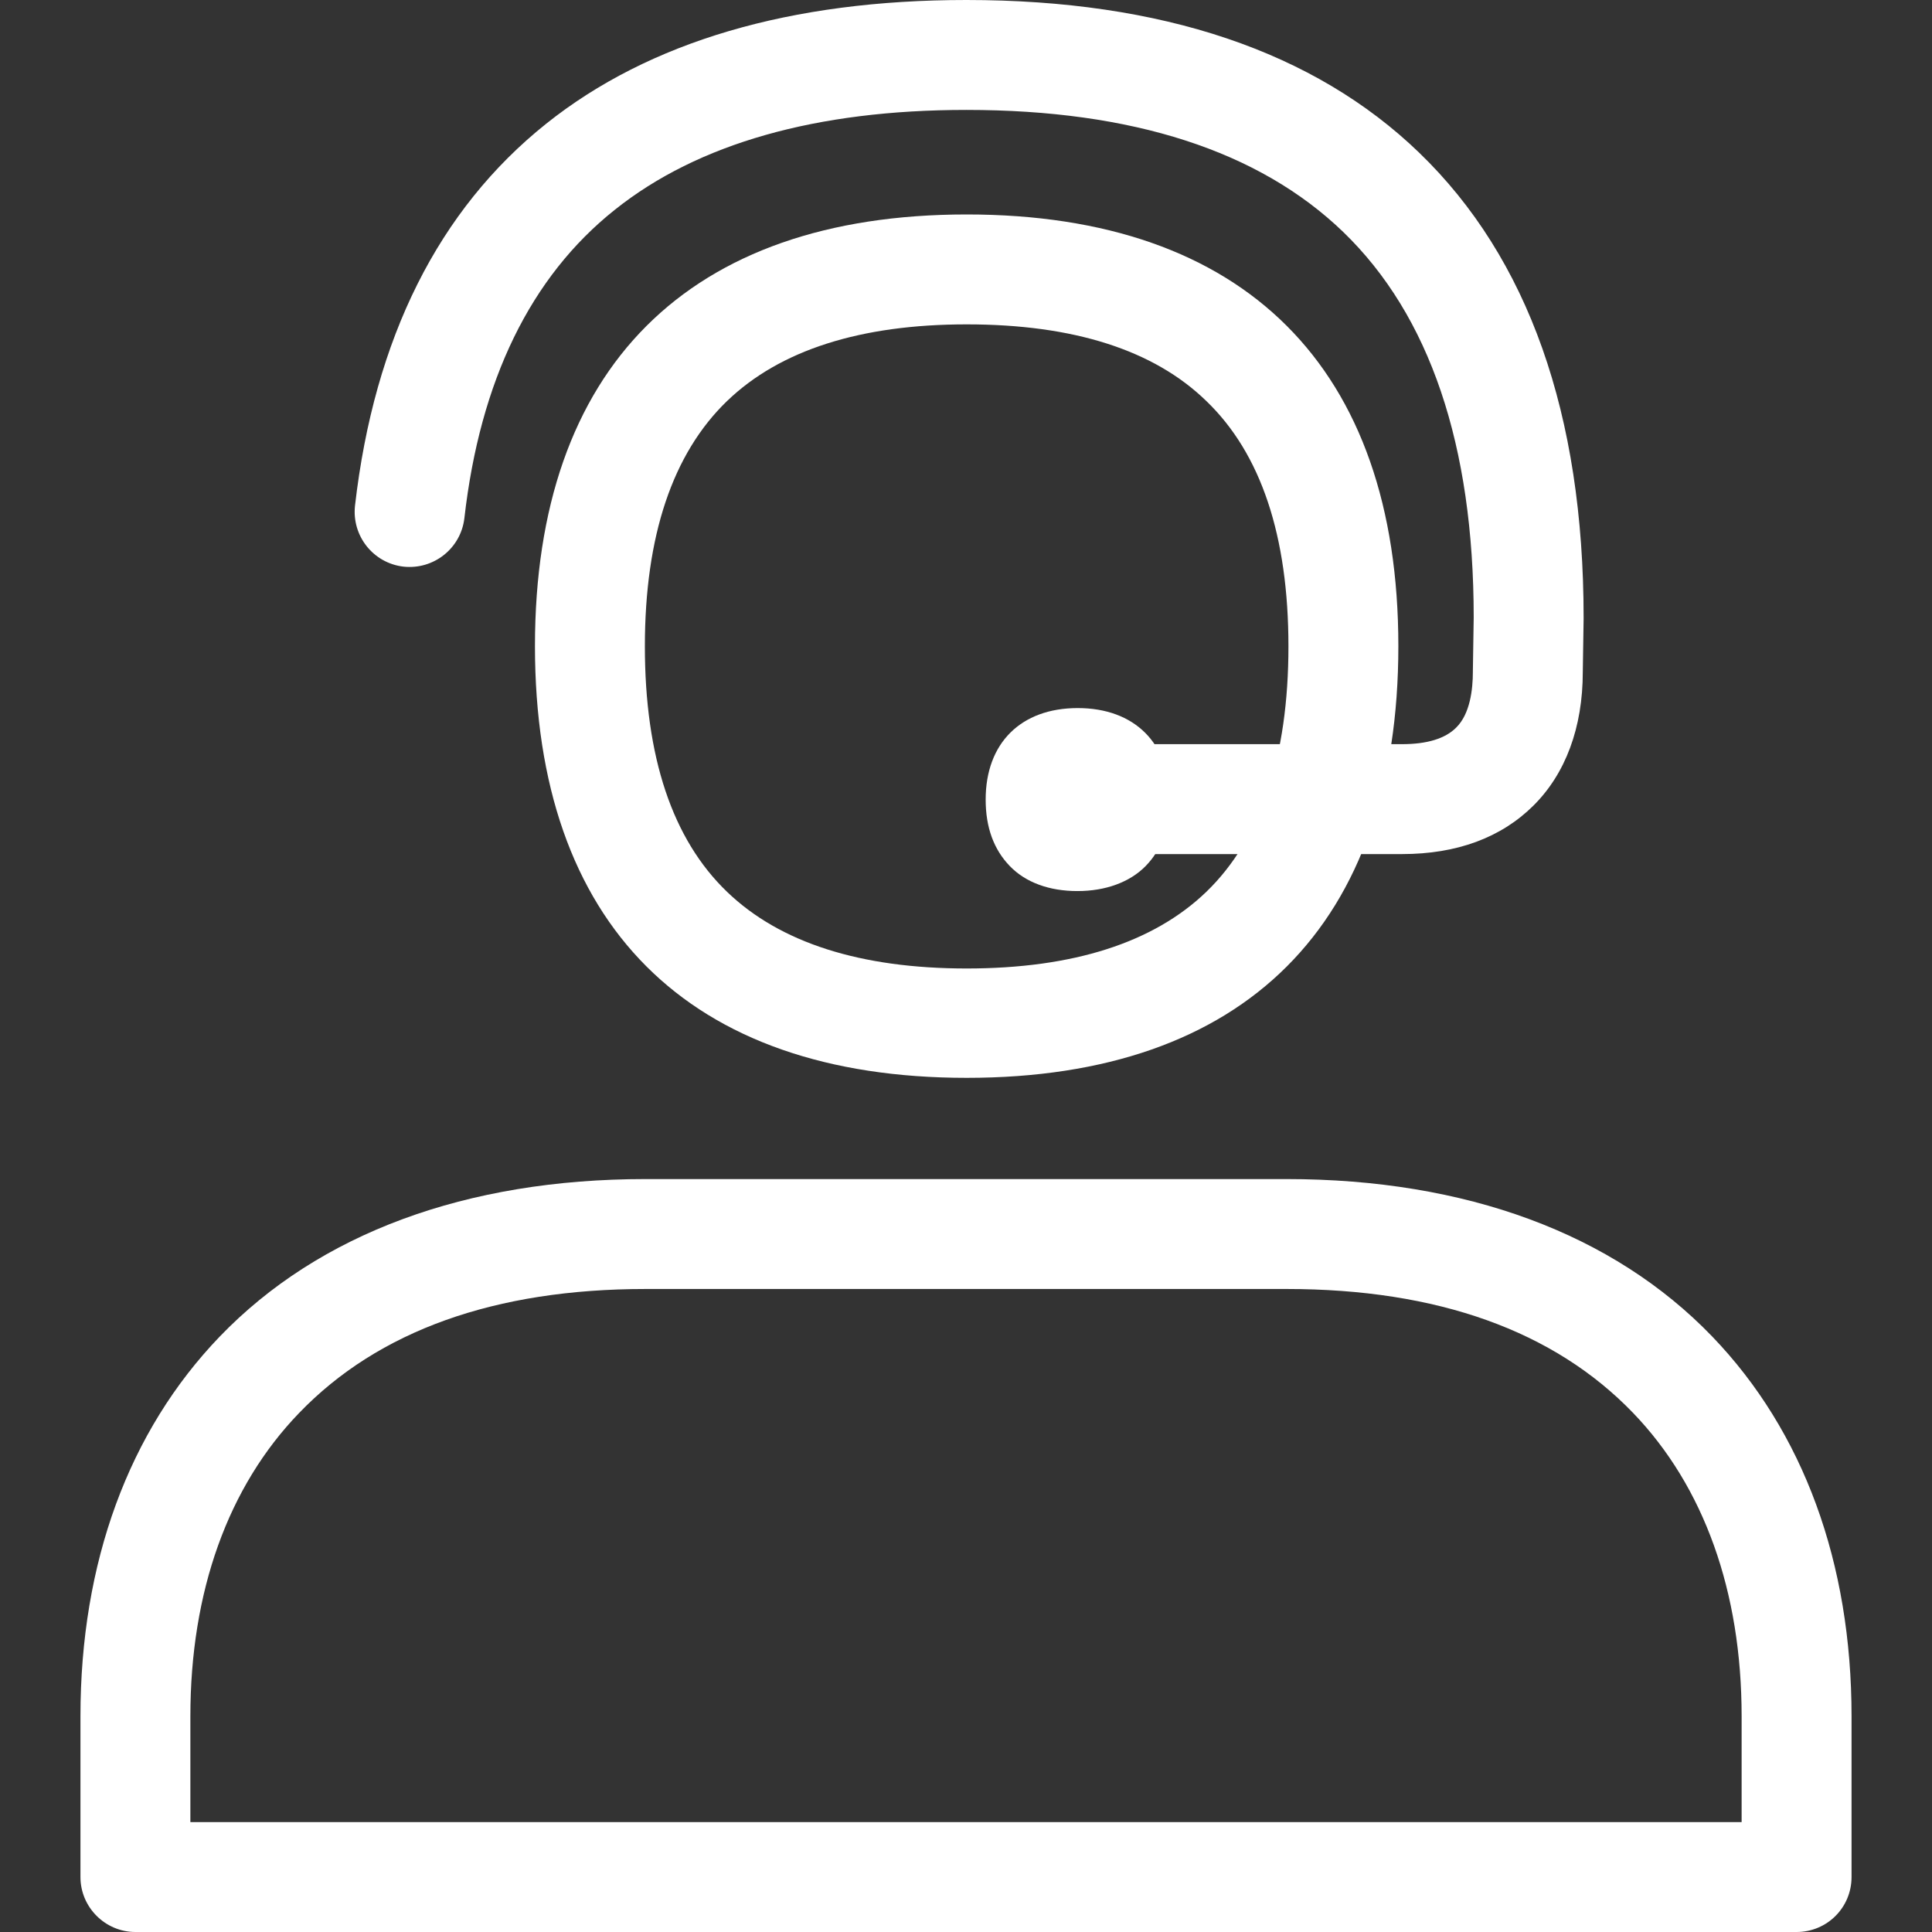
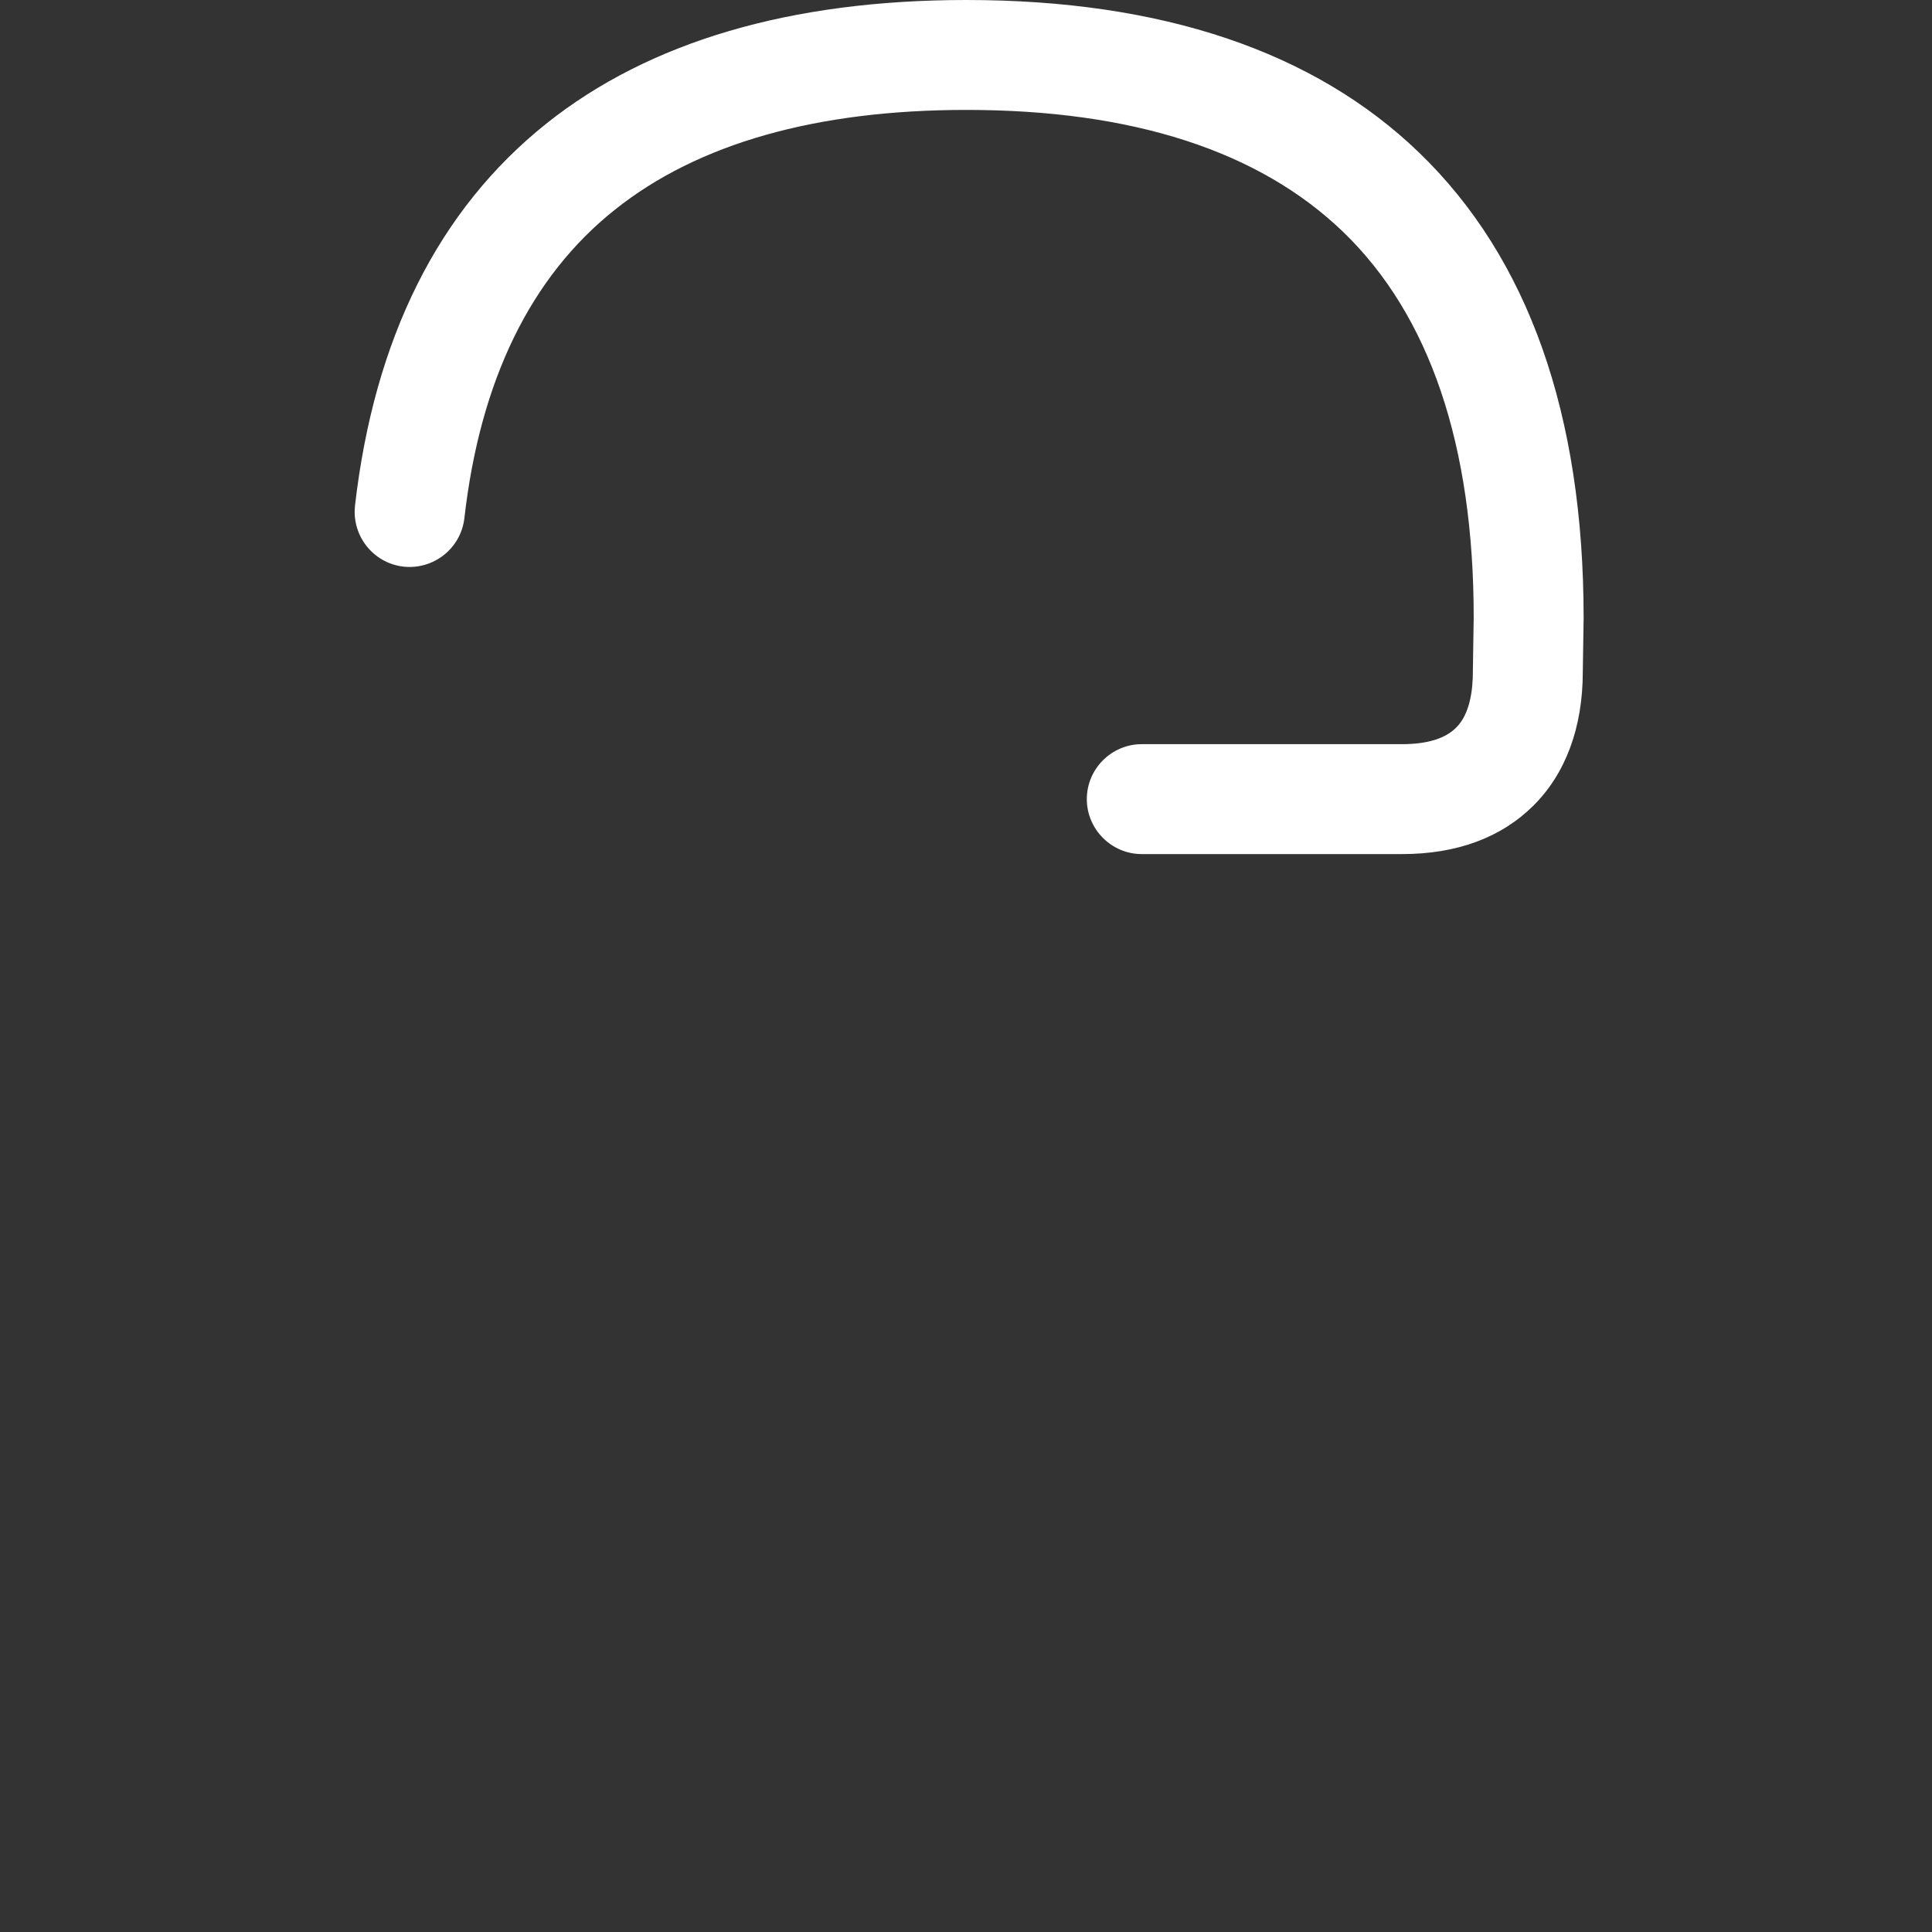
<svg xmlns="http://www.w3.org/2000/svg" width="28" height="28" viewBox="0 0 28 28" fill="none">
  <rect x="0" y="0" width="28" height="28" fill="#333333" stroke="none" />
-   <path d="M14.01 15.621C9.975 15.621 7.753 13.399 7.753 9.364C7.753 5.33 9.979 3.108 14.01 3.108C18.04 3.108 20.266 5.33 20.266 9.364C20.266 13.399 18.044 15.621 14.01 15.621V15.621ZM14.01 4.701C12.469 4.701 11.302 5.075 10.537 5.812C9.748 6.573 9.346 7.767 9.346 9.368C9.346 10.969 9.744 12.164 10.537 12.925C11.302 13.662 12.469 14.036 14.01 14.036C15.551 14.036 16.718 13.662 17.483 12.925C18.271 12.164 18.673 10.969 18.673 9.368C18.673 7.767 18.275 6.573 17.483 5.812C16.722 5.071 15.555 4.701 14.01 4.701V4.701Z" fill="white" />
  <path d="M20.319 12.378H16.547C16.109 12.378 15.751 12.019 15.751 11.581C15.751 11.143 16.109 10.785 16.547 10.785H20.319C20.681 10.785 20.944 10.705 21.103 10.546C21.306 10.347 21.346 9.992 21.346 9.733V9.721L21.358 8.949C21.358 6.452 20.721 4.572 19.466 3.361C18.247 2.186 16.412 1.593 14.006 1.593C11.832 1.593 10.115 2.079 8.912 3.039C7.69 4.01 6.957 5.516 6.73 7.511C6.678 7.949 6.284 8.26 5.846 8.212C5.408 8.16 5.097 7.766 5.145 7.328C5.424 4.899 6.356 3.039 7.917 1.792C9.41 0.601 11.461 0 14.006 0C16.838 0 19.048 0.745 20.569 2.214C22.15 3.74 22.951 6.006 22.951 8.953V8.965L22.939 9.737C22.939 10.546 22.688 11.215 22.222 11.677C21.756 12.139 21.115 12.378 20.319 12.378V12.378Z" fill="white" />
-   <path d="M15.615 10.663C15.05 10.663 14.679 10.957 14.679 11.591C14.679 11.893 14.763 12.12 14.914 12.272C15.078 12.435 15.317 12.515 15.611 12.515C15.906 12.515 16.145 12.435 16.308 12.272C16.46 12.12 16.543 11.893 16.543 11.591C16.547 10.957 16.181 10.663 15.615 10.663V10.663Z" fill="white" />
-   <path d="M15.615 12.914C15.209 12.914 14.866 12.791 14.635 12.552C14.404 12.313 14.285 11.994 14.285 11.588C14.285 10.771 14.794 10.262 15.619 10.262C16.443 10.262 16.953 10.771 16.953 11.588C16.953 11.99 16.834 12.317 16.603 12.552C16.372 12.787 16.021 12.914 15.615 12.914V12.914ZM15.615 11.058C15.233 11.058 15.077 11.214 15.077 11.588C15.077 11.775 15.117 11.911 15.197 11.99C15.3 12.094 15.479 12.118 15.611 12.118C15.742 12.118 15.922 12.098 16.025 11.99C16.105 11.911 16.145 11.775 16.145 11.588C16.149 11.21 15.993 11.058 15.615 11.058V11.058ZM26.037 28H1.963C1.525 28 1.166 27.642 1.166 27.203V24.874C1.166 22.648 1.863 20.744 3.185 19.37C4.623 17.876 6.758 17.088 9.354 17.088H18.646C21.242 17.088 23.377 17.876 24.815 19.37C26.137 20.744 26.834 22.648 26.834 24.874V27.203C26.834 27.646 26.479 28 26.037 28V28ZM2.759 26.407H25.241V24.874C25.241 23.066 24.695 21.544 23.668 20.477C22.521 19.286 20.832 18.681 18.646 18.681H9.358C7.172 18.681 5.483 19.286 4.336 20.477C3.305 21.544 2.759 23.066 2.759 24.874V26.407Z" fill="white" />
</svg>